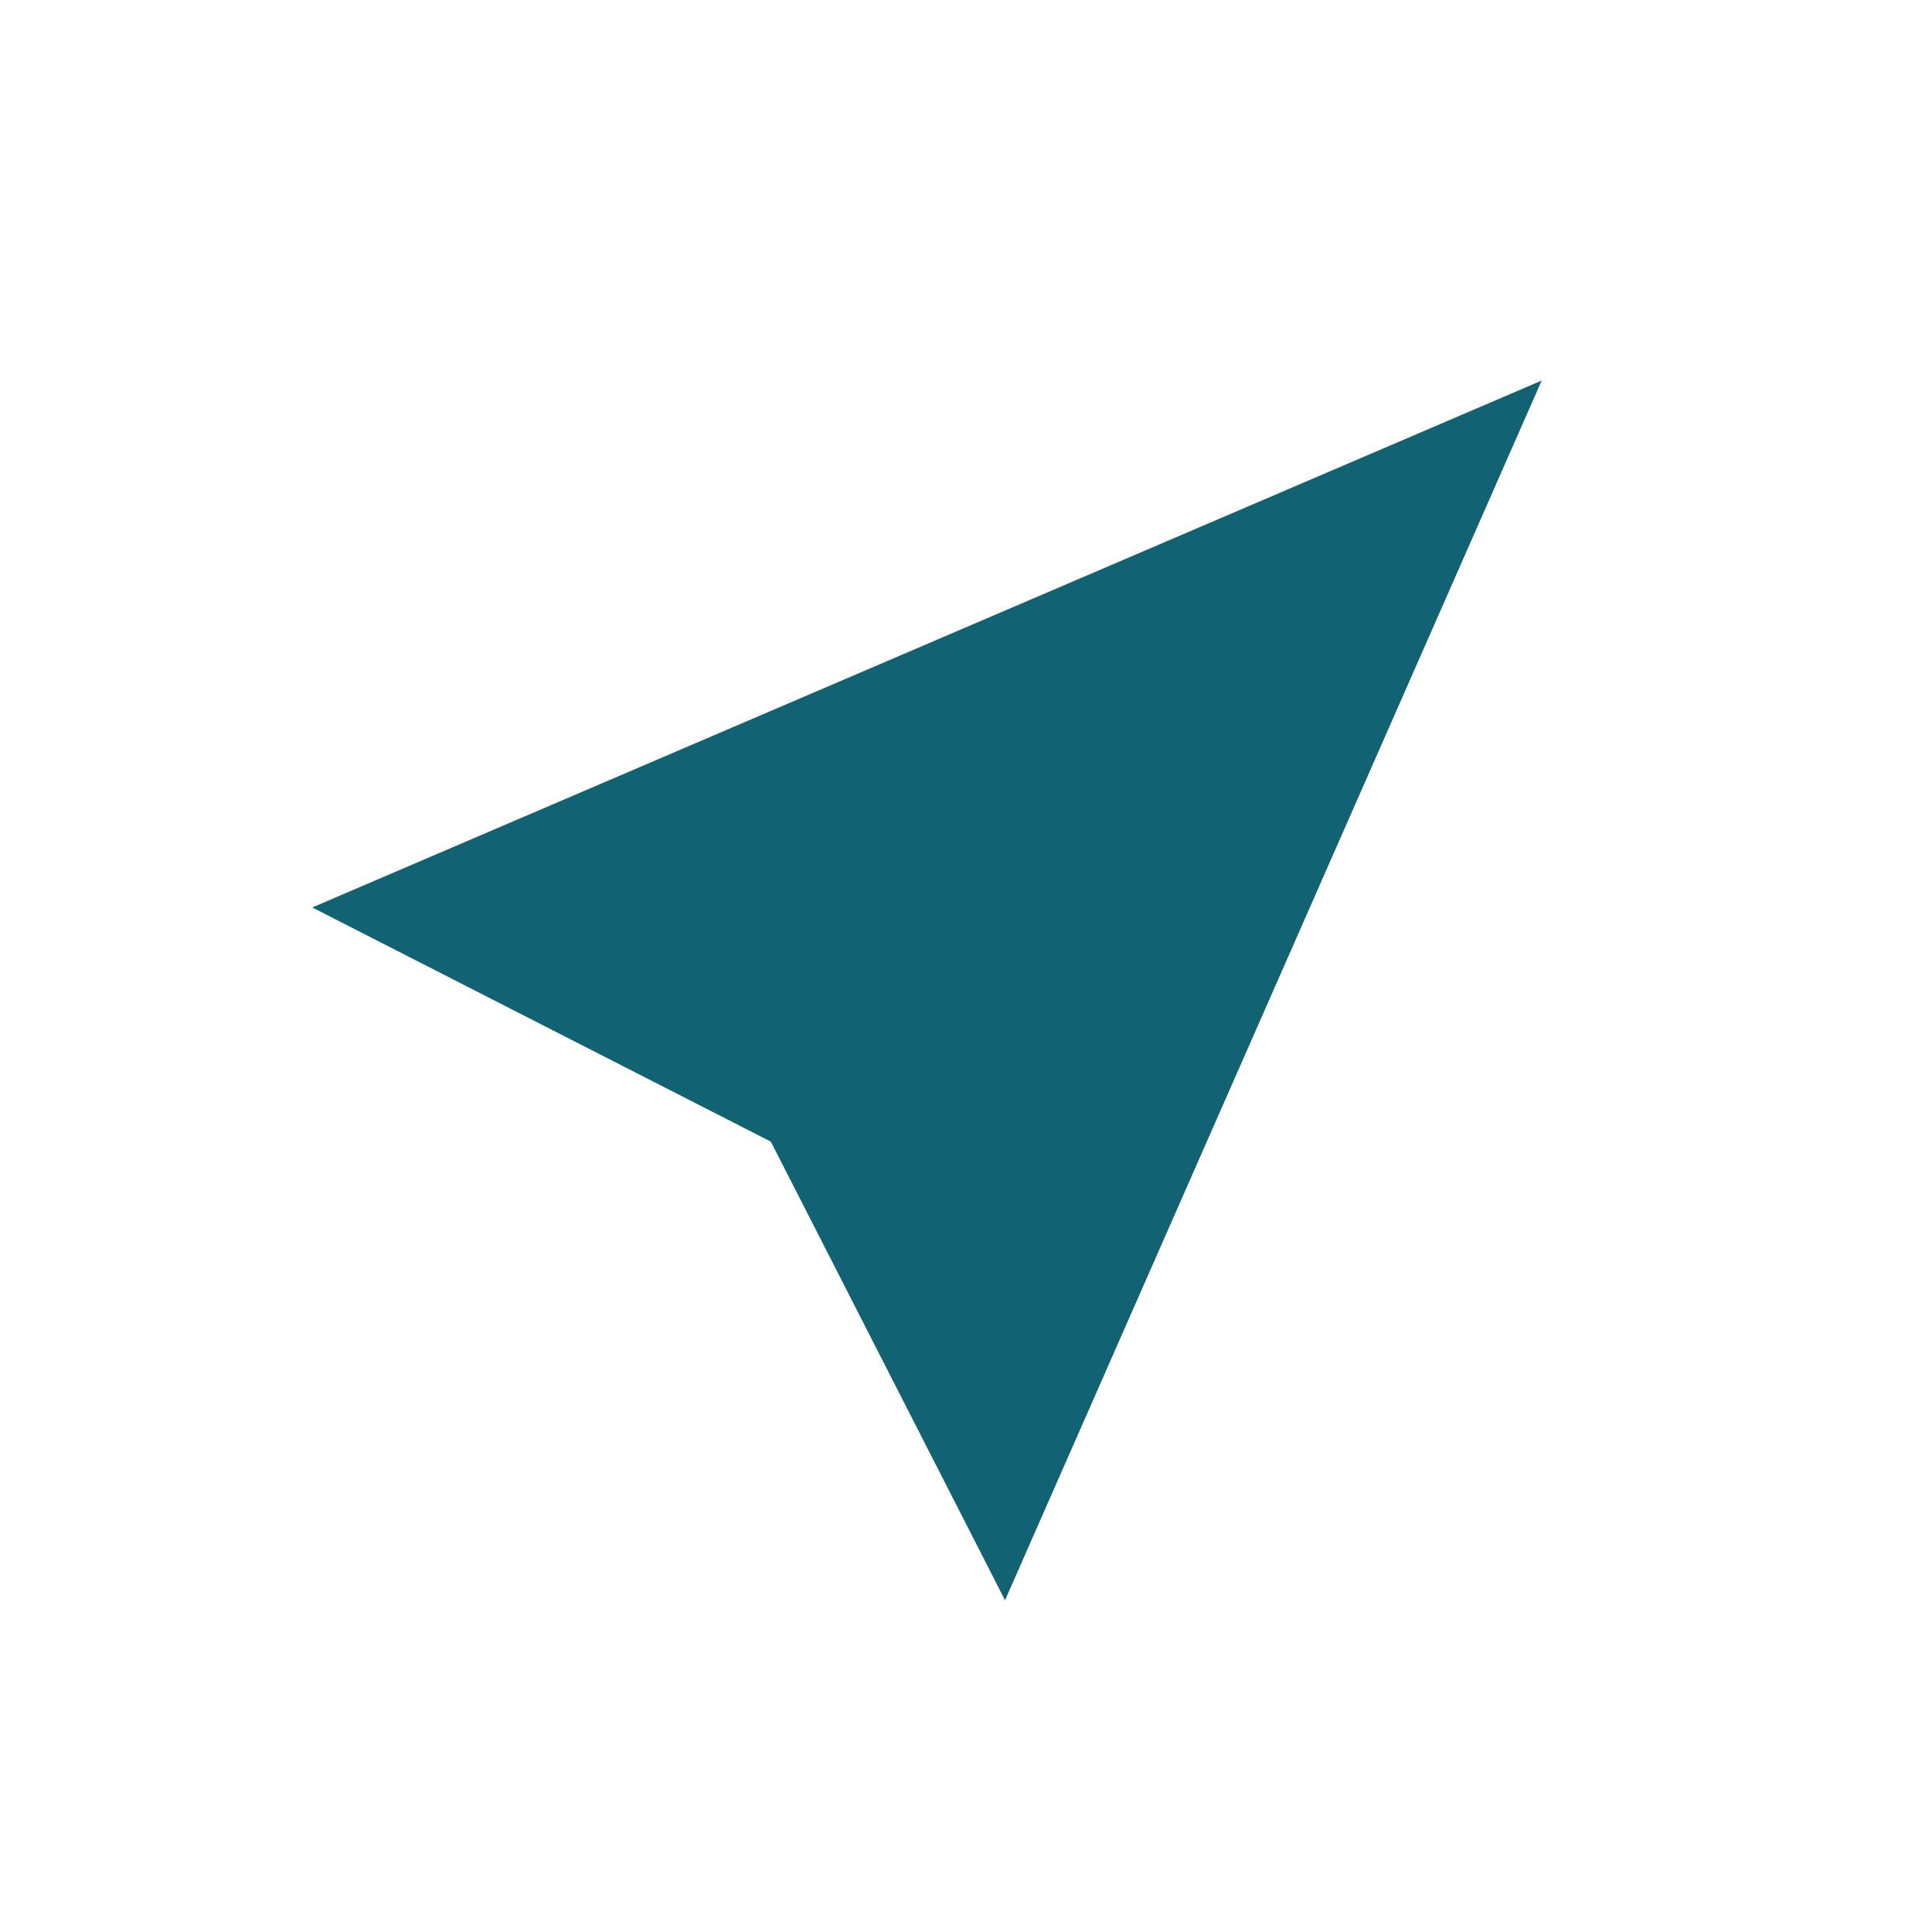
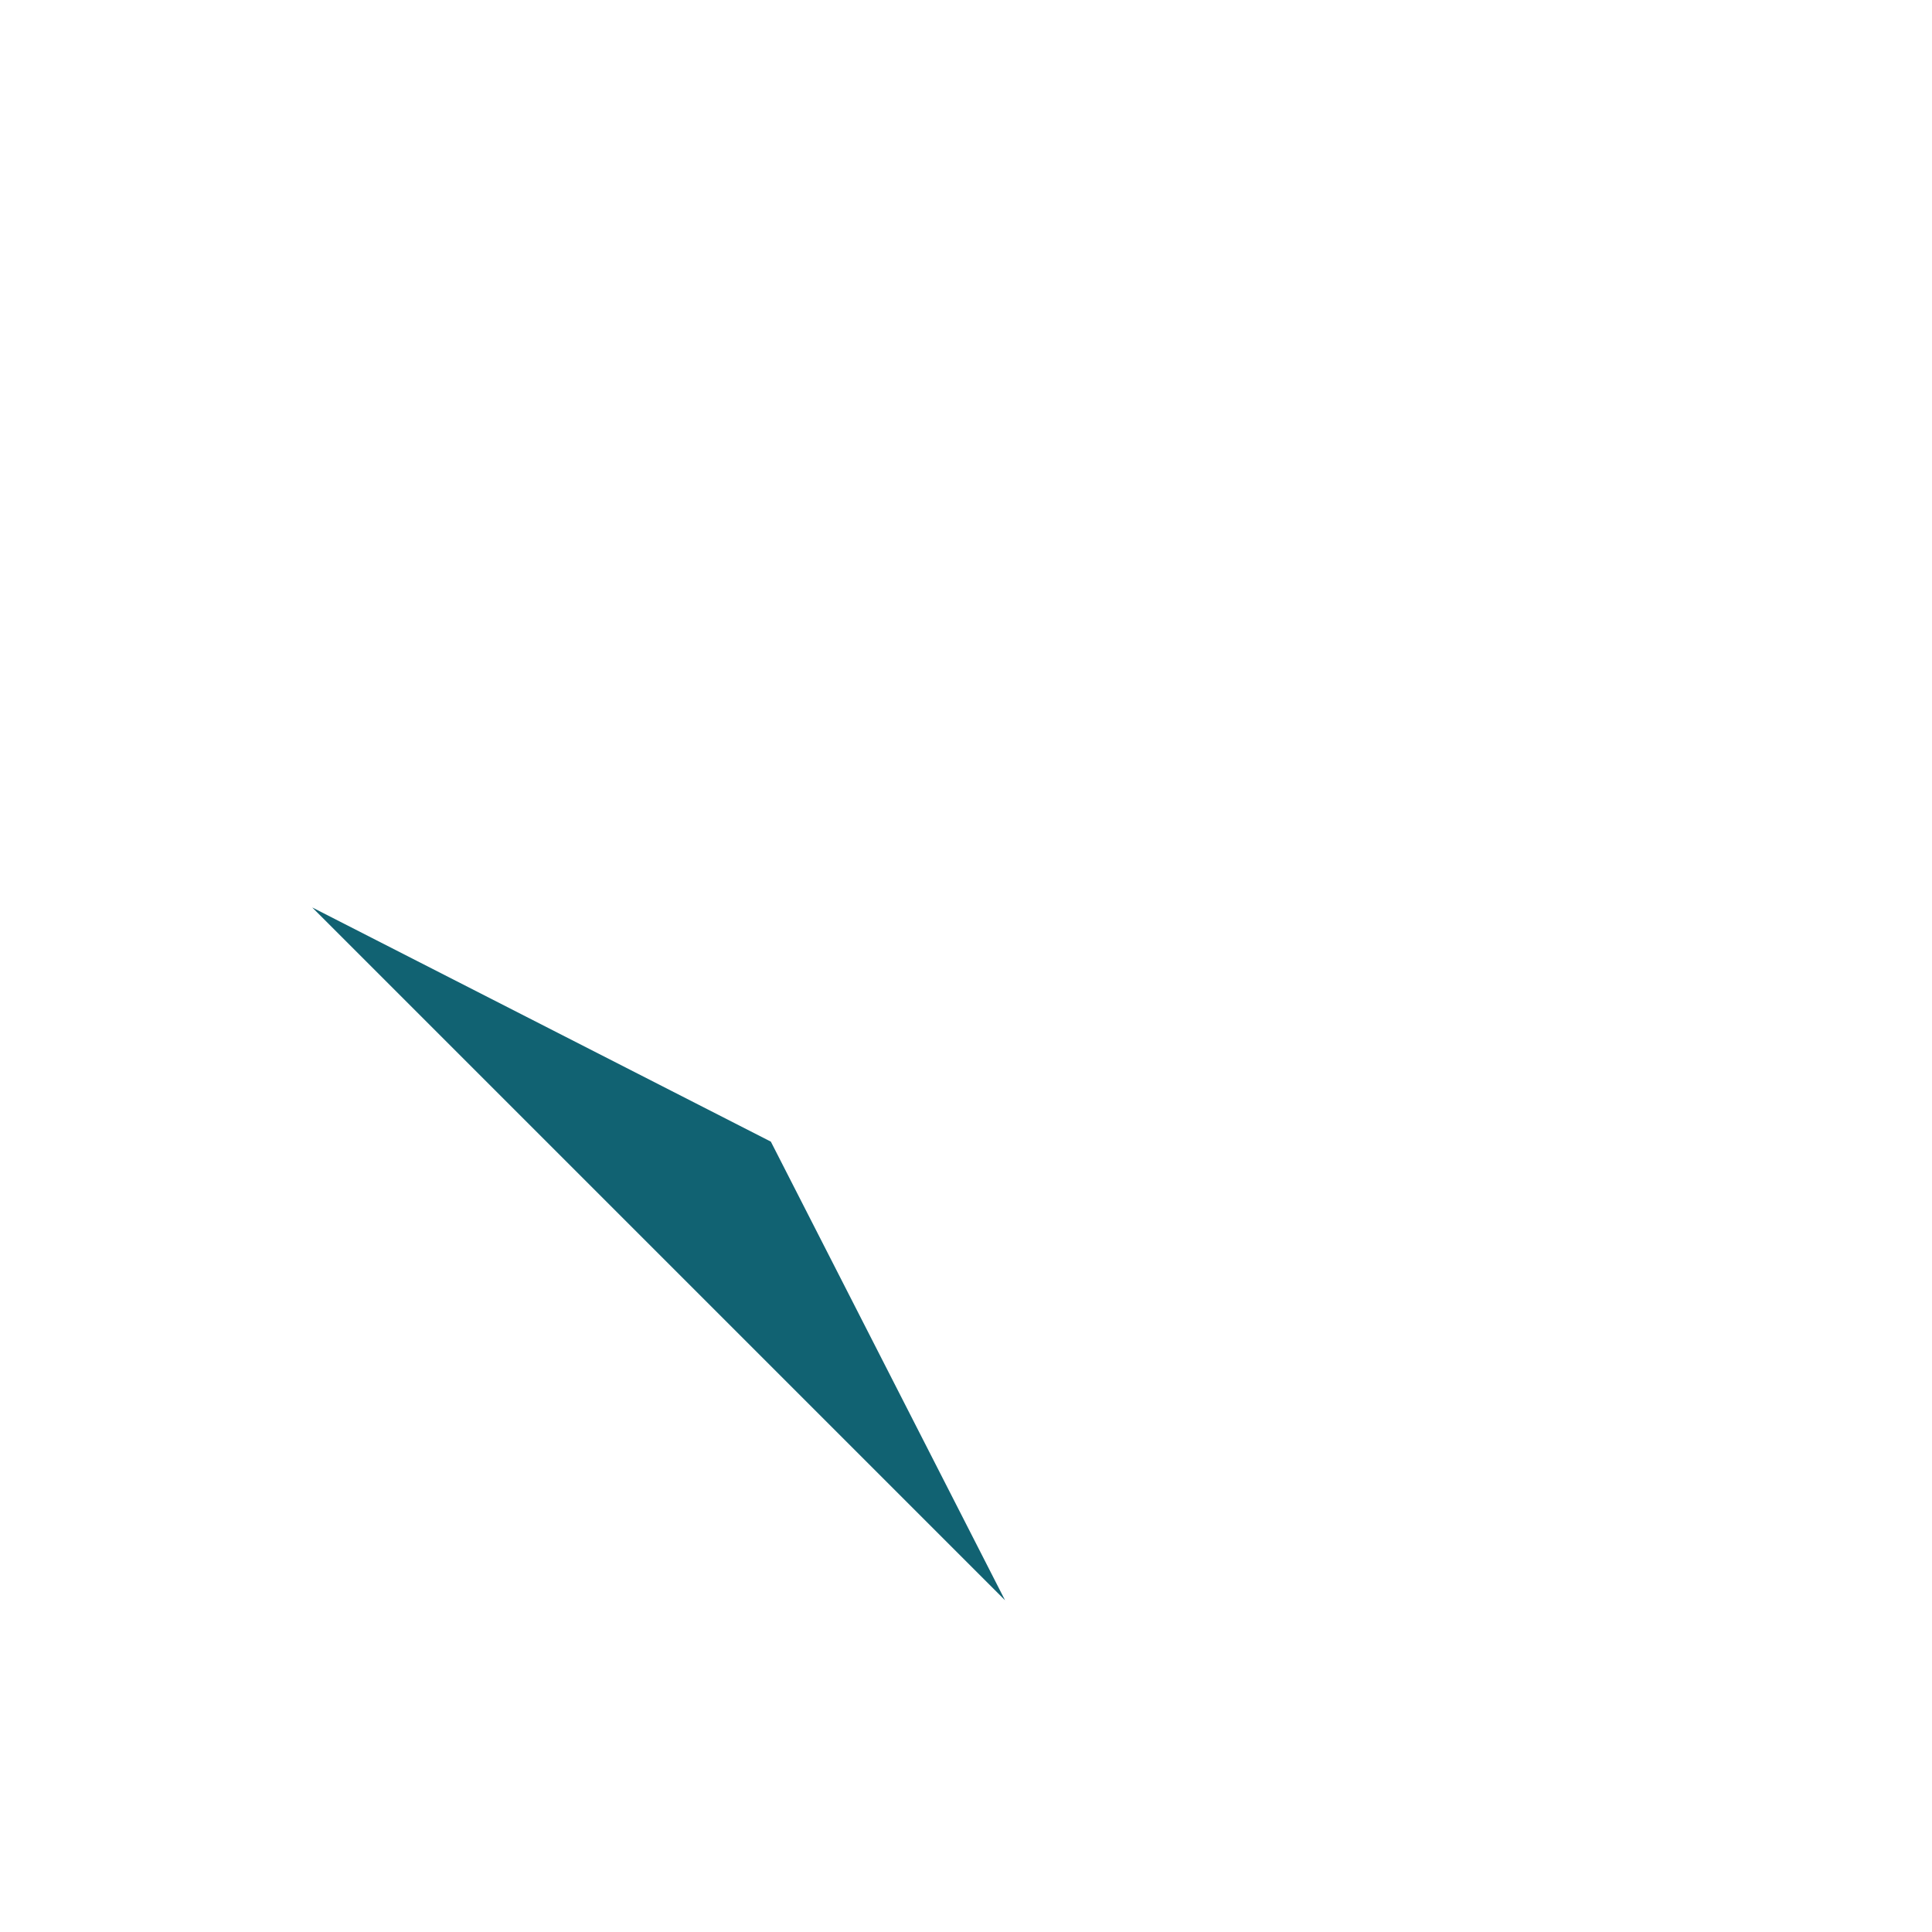
<svg xmlns="http://www.w3.org/2000/svg" version="1.1" id="Layer_1" x="0px" y="0px" viewBox="0 0 19.8 19.8" style="enable-background:new 0 0 19.8 19.8;" xml:space="preserve">
  <style type="text/css"> .st0{fill:#116272;} </style>
-   <path class="st0" d="M3.2,9.3l4.7,2.4l2.4,4.7l5.5-12.5" />
+   <path class="st0" d="M3.2,9.3l4.7,2.4l2.4,4.7" />
</svg>